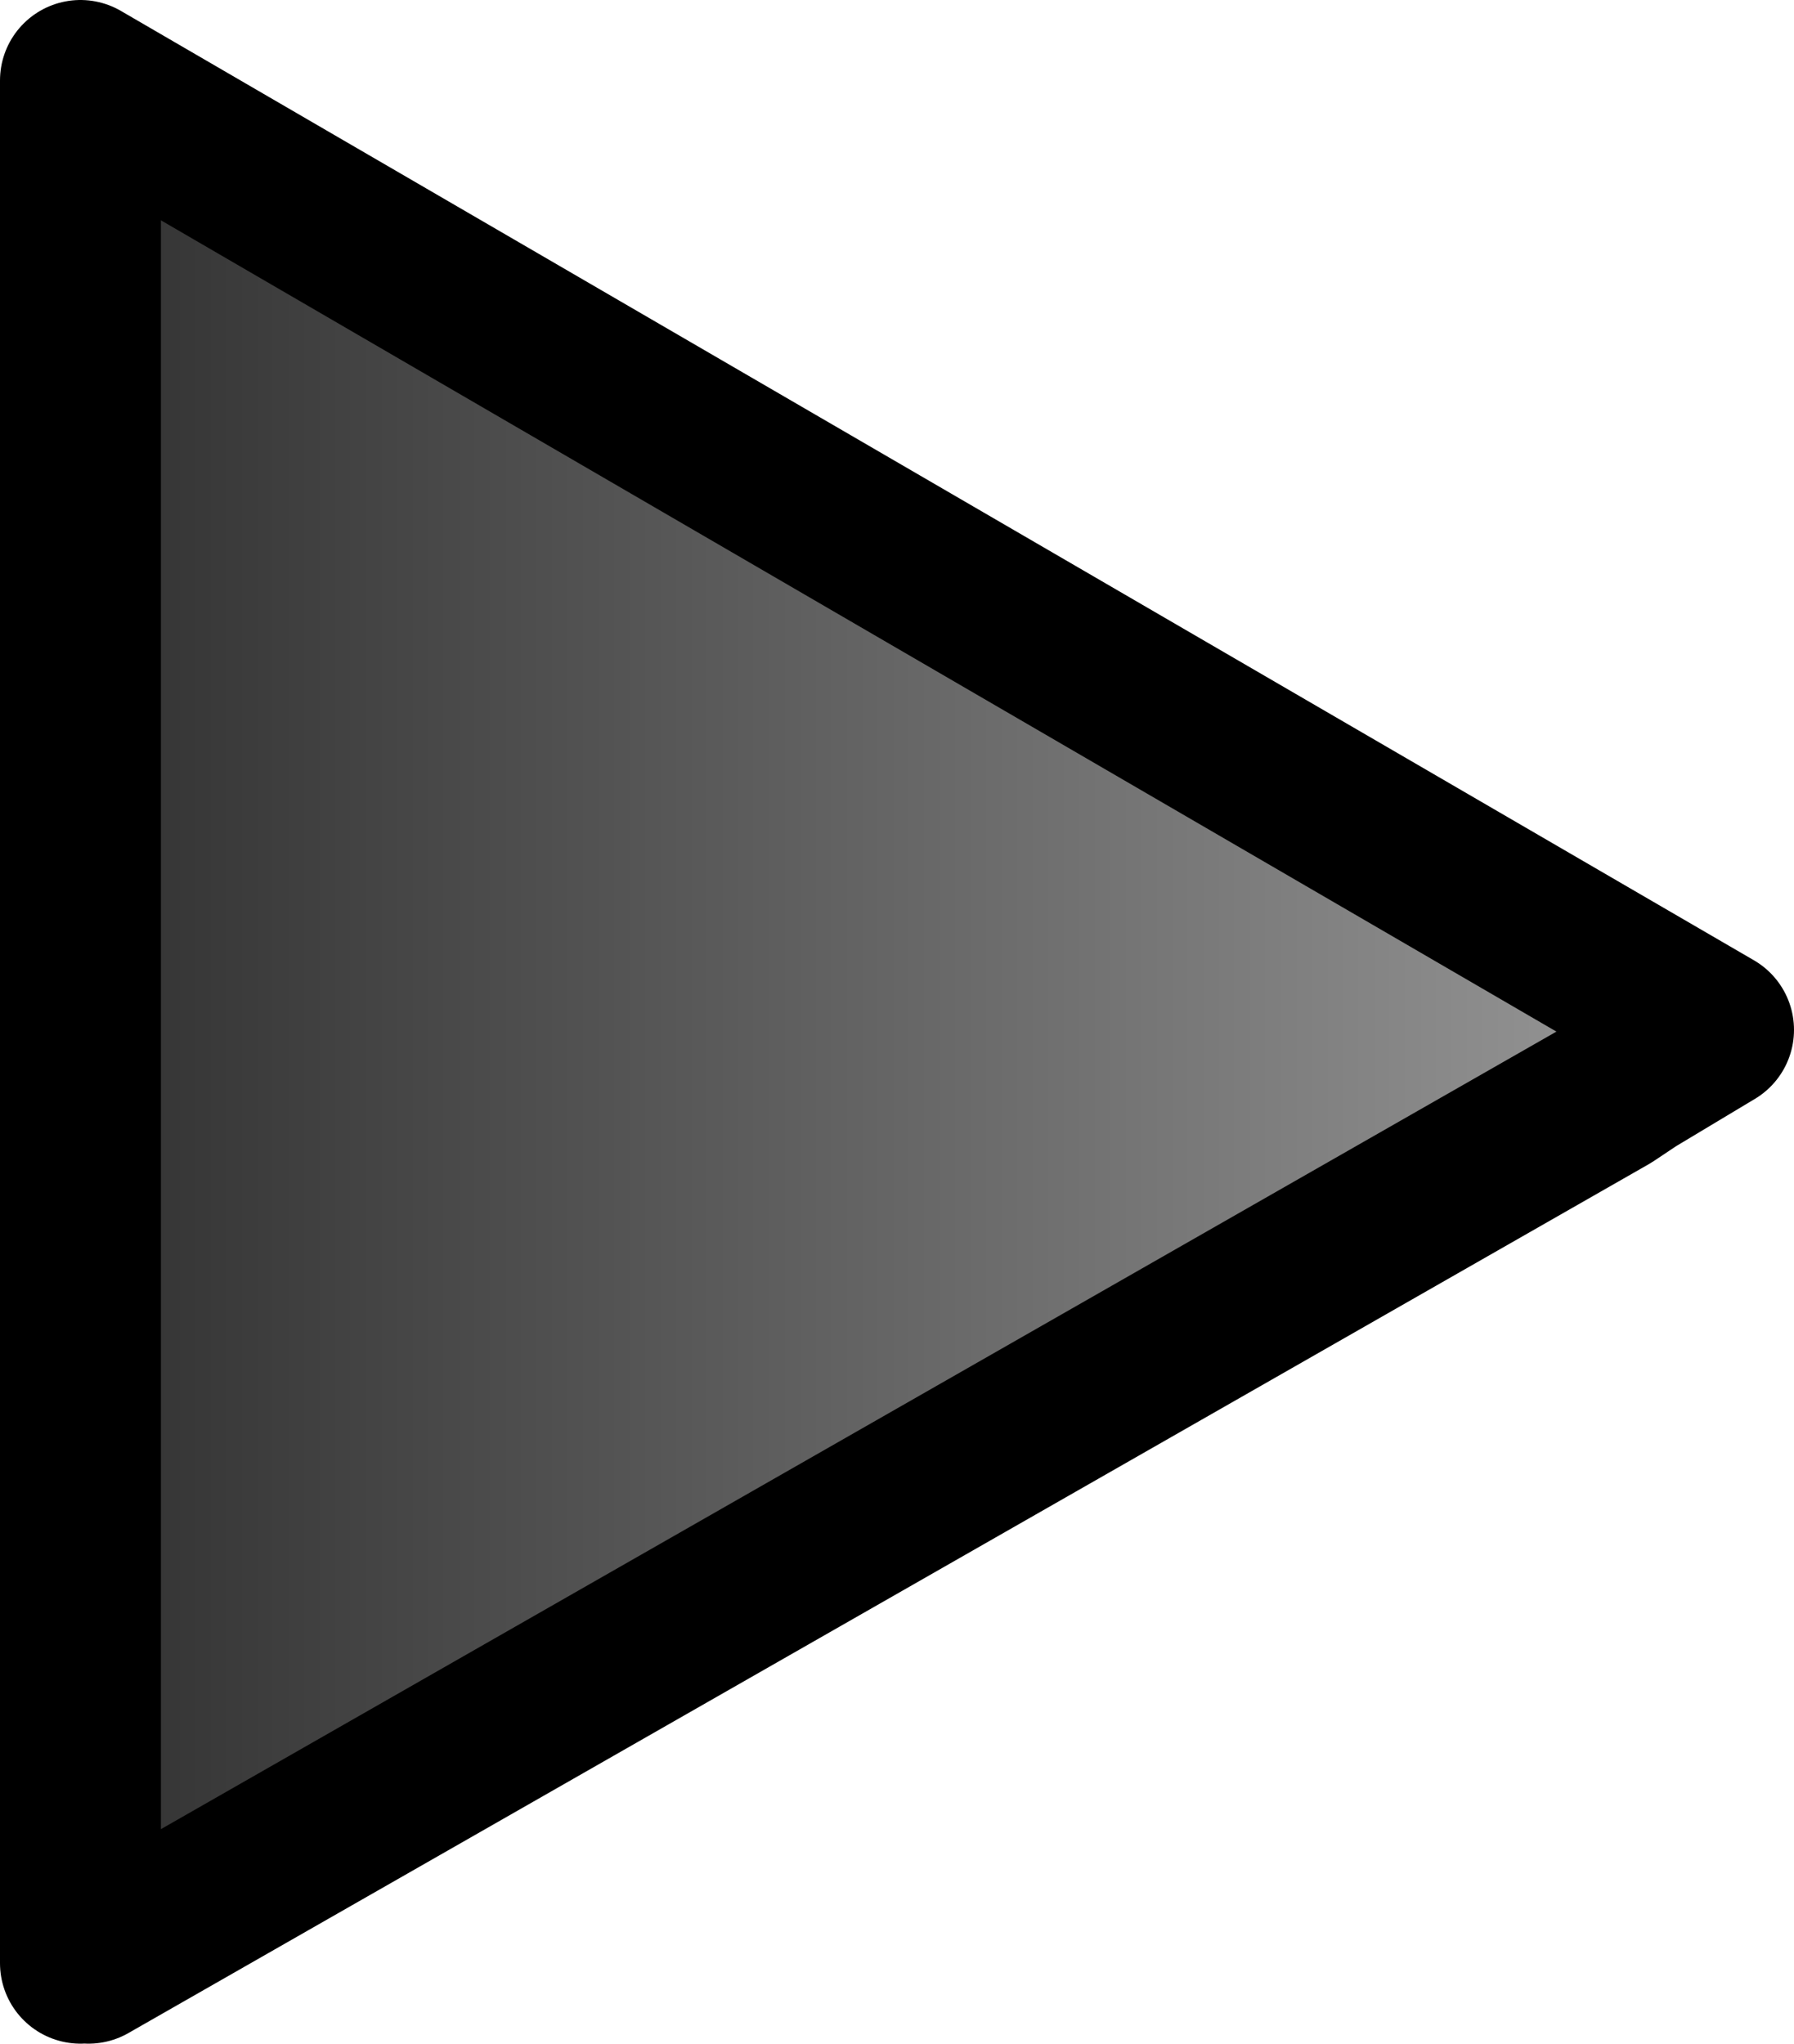
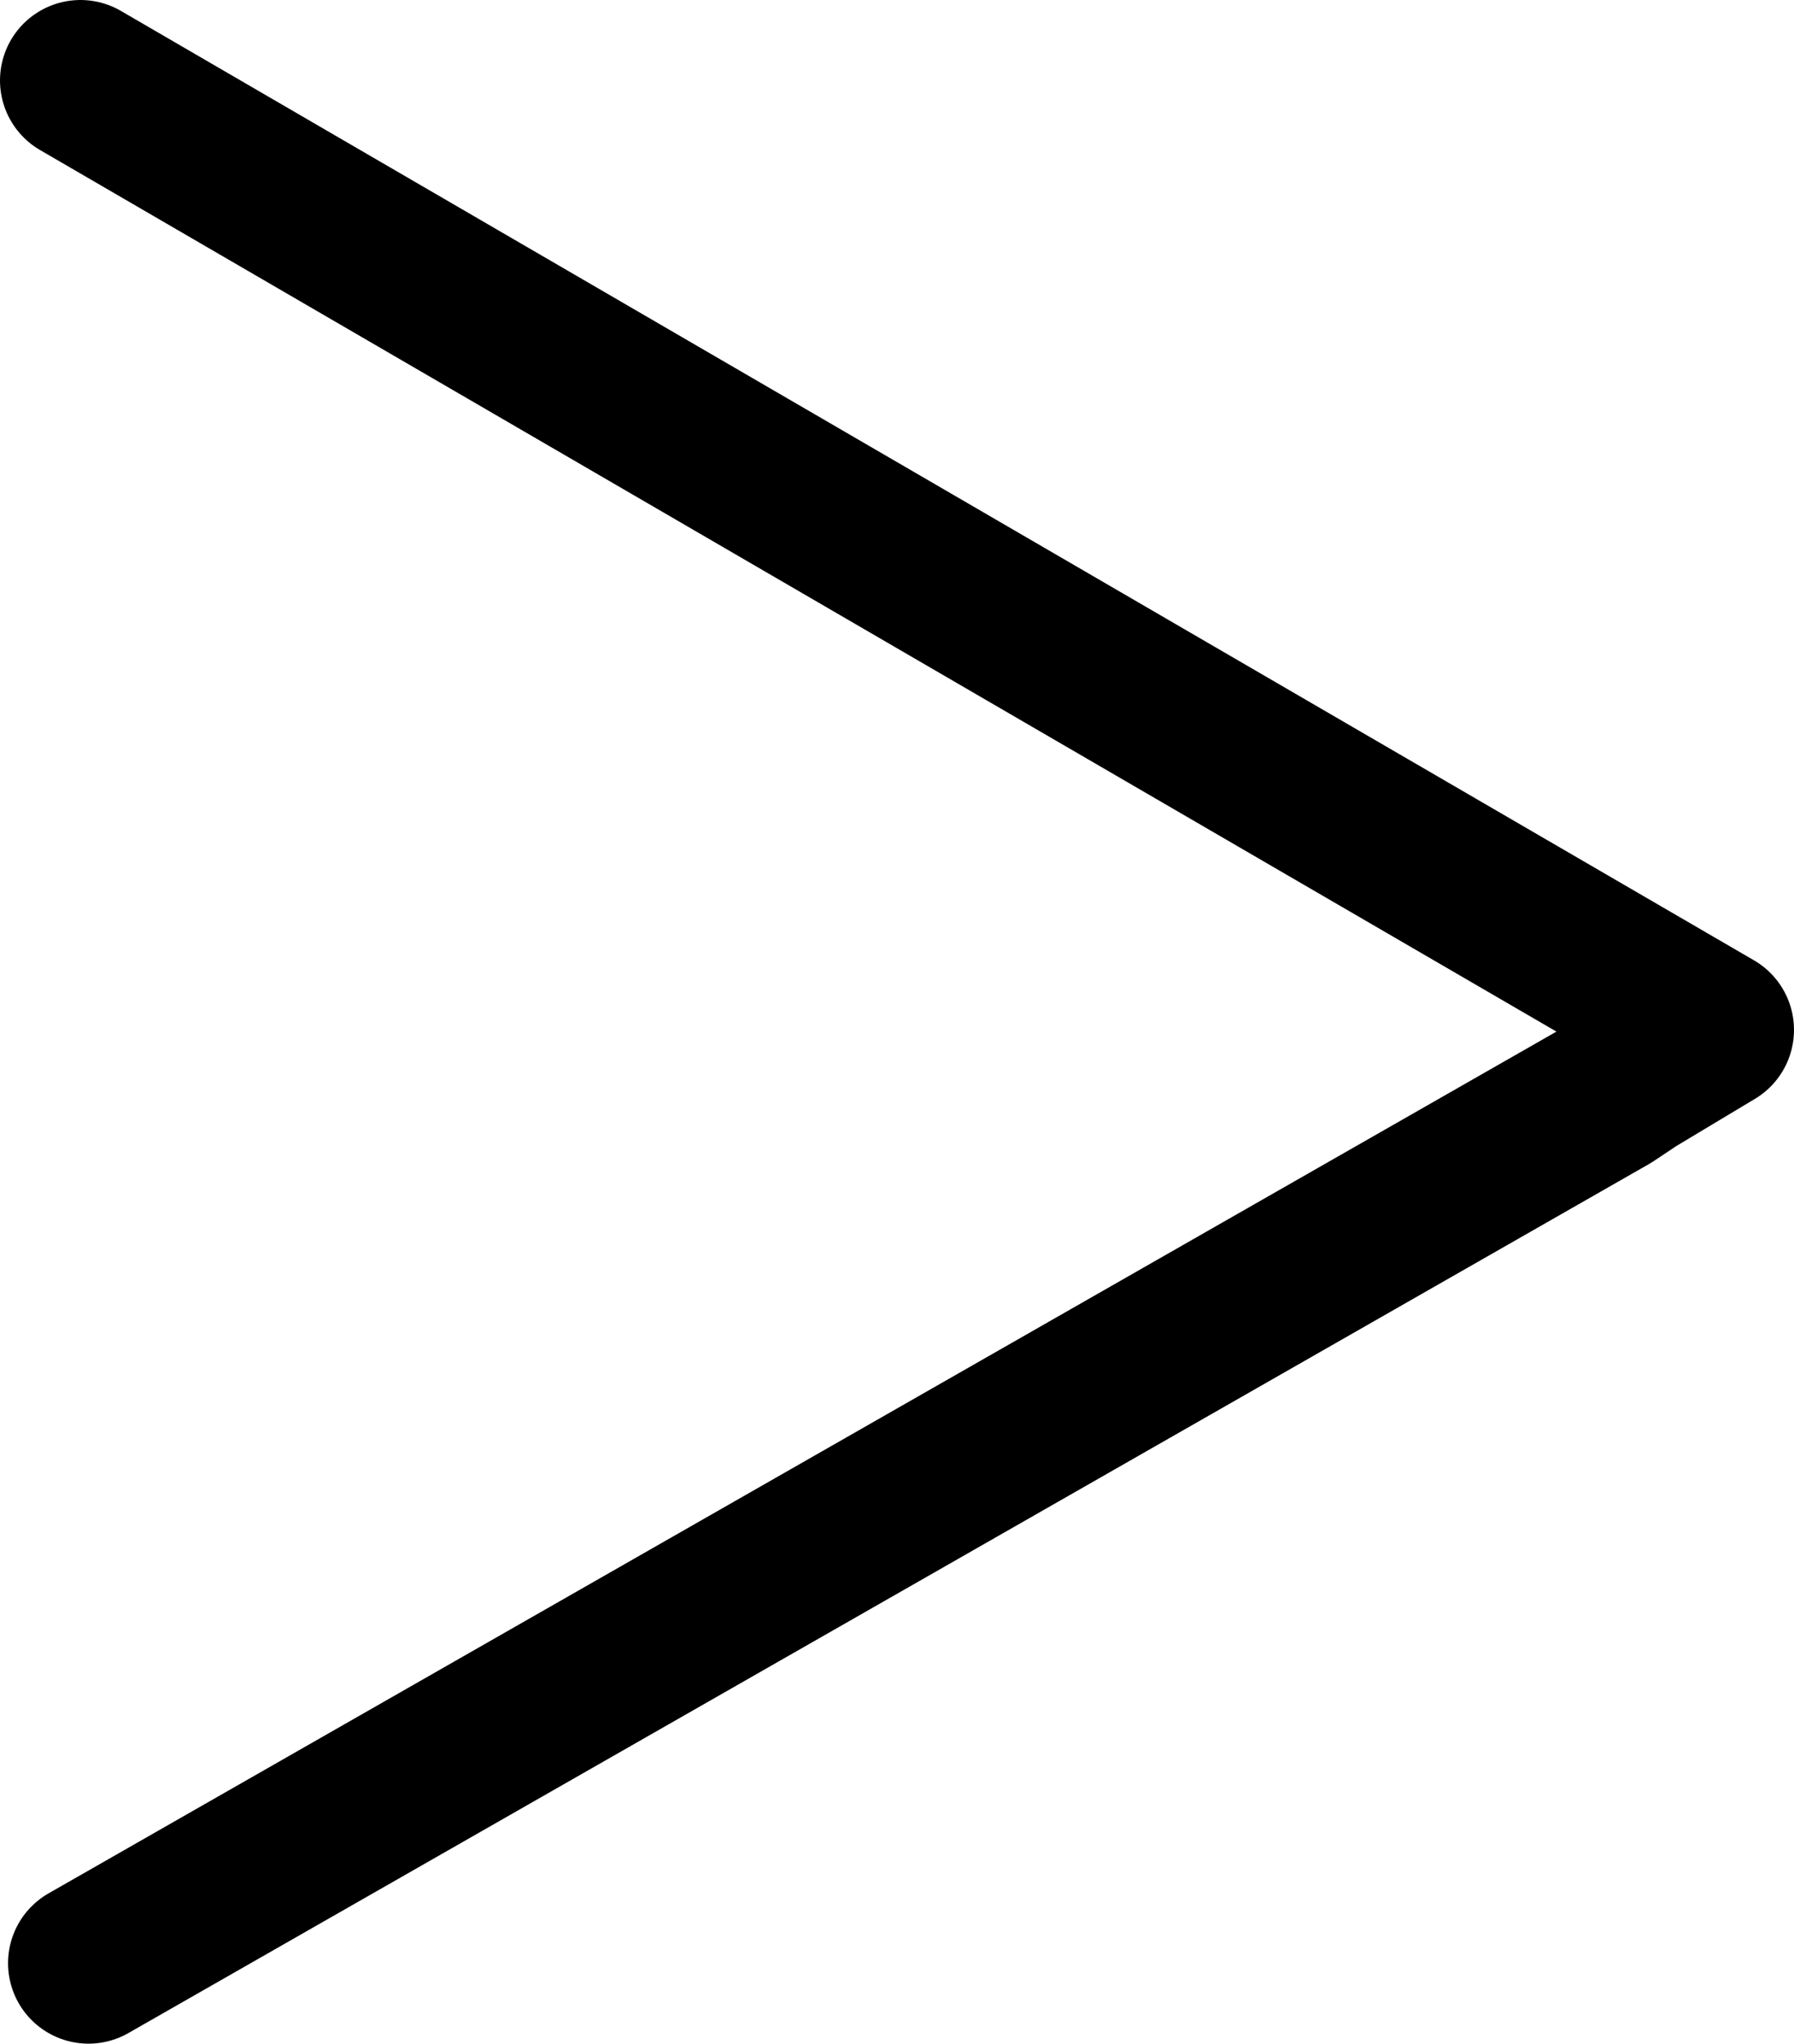
<svg xmlns="http://www.w3.org/2000/svg" height="12.7px" width="11.15px">
  <g transform="matrix(1.0, 0.0, 0.0, 1.0, 4.0, 6.35)">
    <path d="M6.65 0.05 L6.7 0.0 6.75 0.05 6.7 0.05 6.65 0.05" fill="url(#gradient0)" fill-rule="evenodd" stroke="none" />
-     <path d="M-3.5 -5.85 L6.7 0.0 6.65 0.05 -3.5 -5.85 6.65 0.05 6.15 0.35 6.0 0.45 -3.45 5.85 -3.5 5.9 -3.5 5.85 -3.5 -5.85" fill="url(#gradient1)" fill-rule="evenodd" stroke="none" />
-     <path d="M-3.5 -5.85 L6.65 0.05 6.15 0.35 6.0 0.45 -3.45 5.85 M-3.5 5.85 L-3.5 -5.85 Z" fill="none" stroke="#000000" stroke-linecap="round" stroke-linejoin="round" stroke-width="1.0" />
+     <path d="M-3.5 -5.85 L6.65 0.05 6.15 0.35 6.0 0.45 -3.45 5.85 M-3.5 5.85 Z" fill="none" stroke="#000000" stroke-linecap="round" stroke-linejoin="round" stroke-width="1.0" />
  </g>
  <defs>
    <linearGradient gradientTransform="matrix(1.0E-4, 0.0, 0.0, 0.0, 6.7, 0.0)" gradientUnits="userSpaceOnUse" id="gradient0" spreadMethod="pad" x1="-819.2" x2="819.2">
      <stop offset="0.0" stop-color="#000000" />
      <stop offset="1.0" stop-color="#666666" />
    </linearGradient>
    <linearGradient gradientTransform="matrix(0.006, 0.0, 0.0, 0.007, 1.6, 0.0)" gradientUnits="userSpaceOnUse" id="gradient1" spreadMethod="pad" x1="-819.2" x2="819.2">
      <stop offset="0.0" stop-color="#333333" />
      <stop offset="1.0" stop-color="#999999" />
    </linearGradient>
  </defs>
</svg>